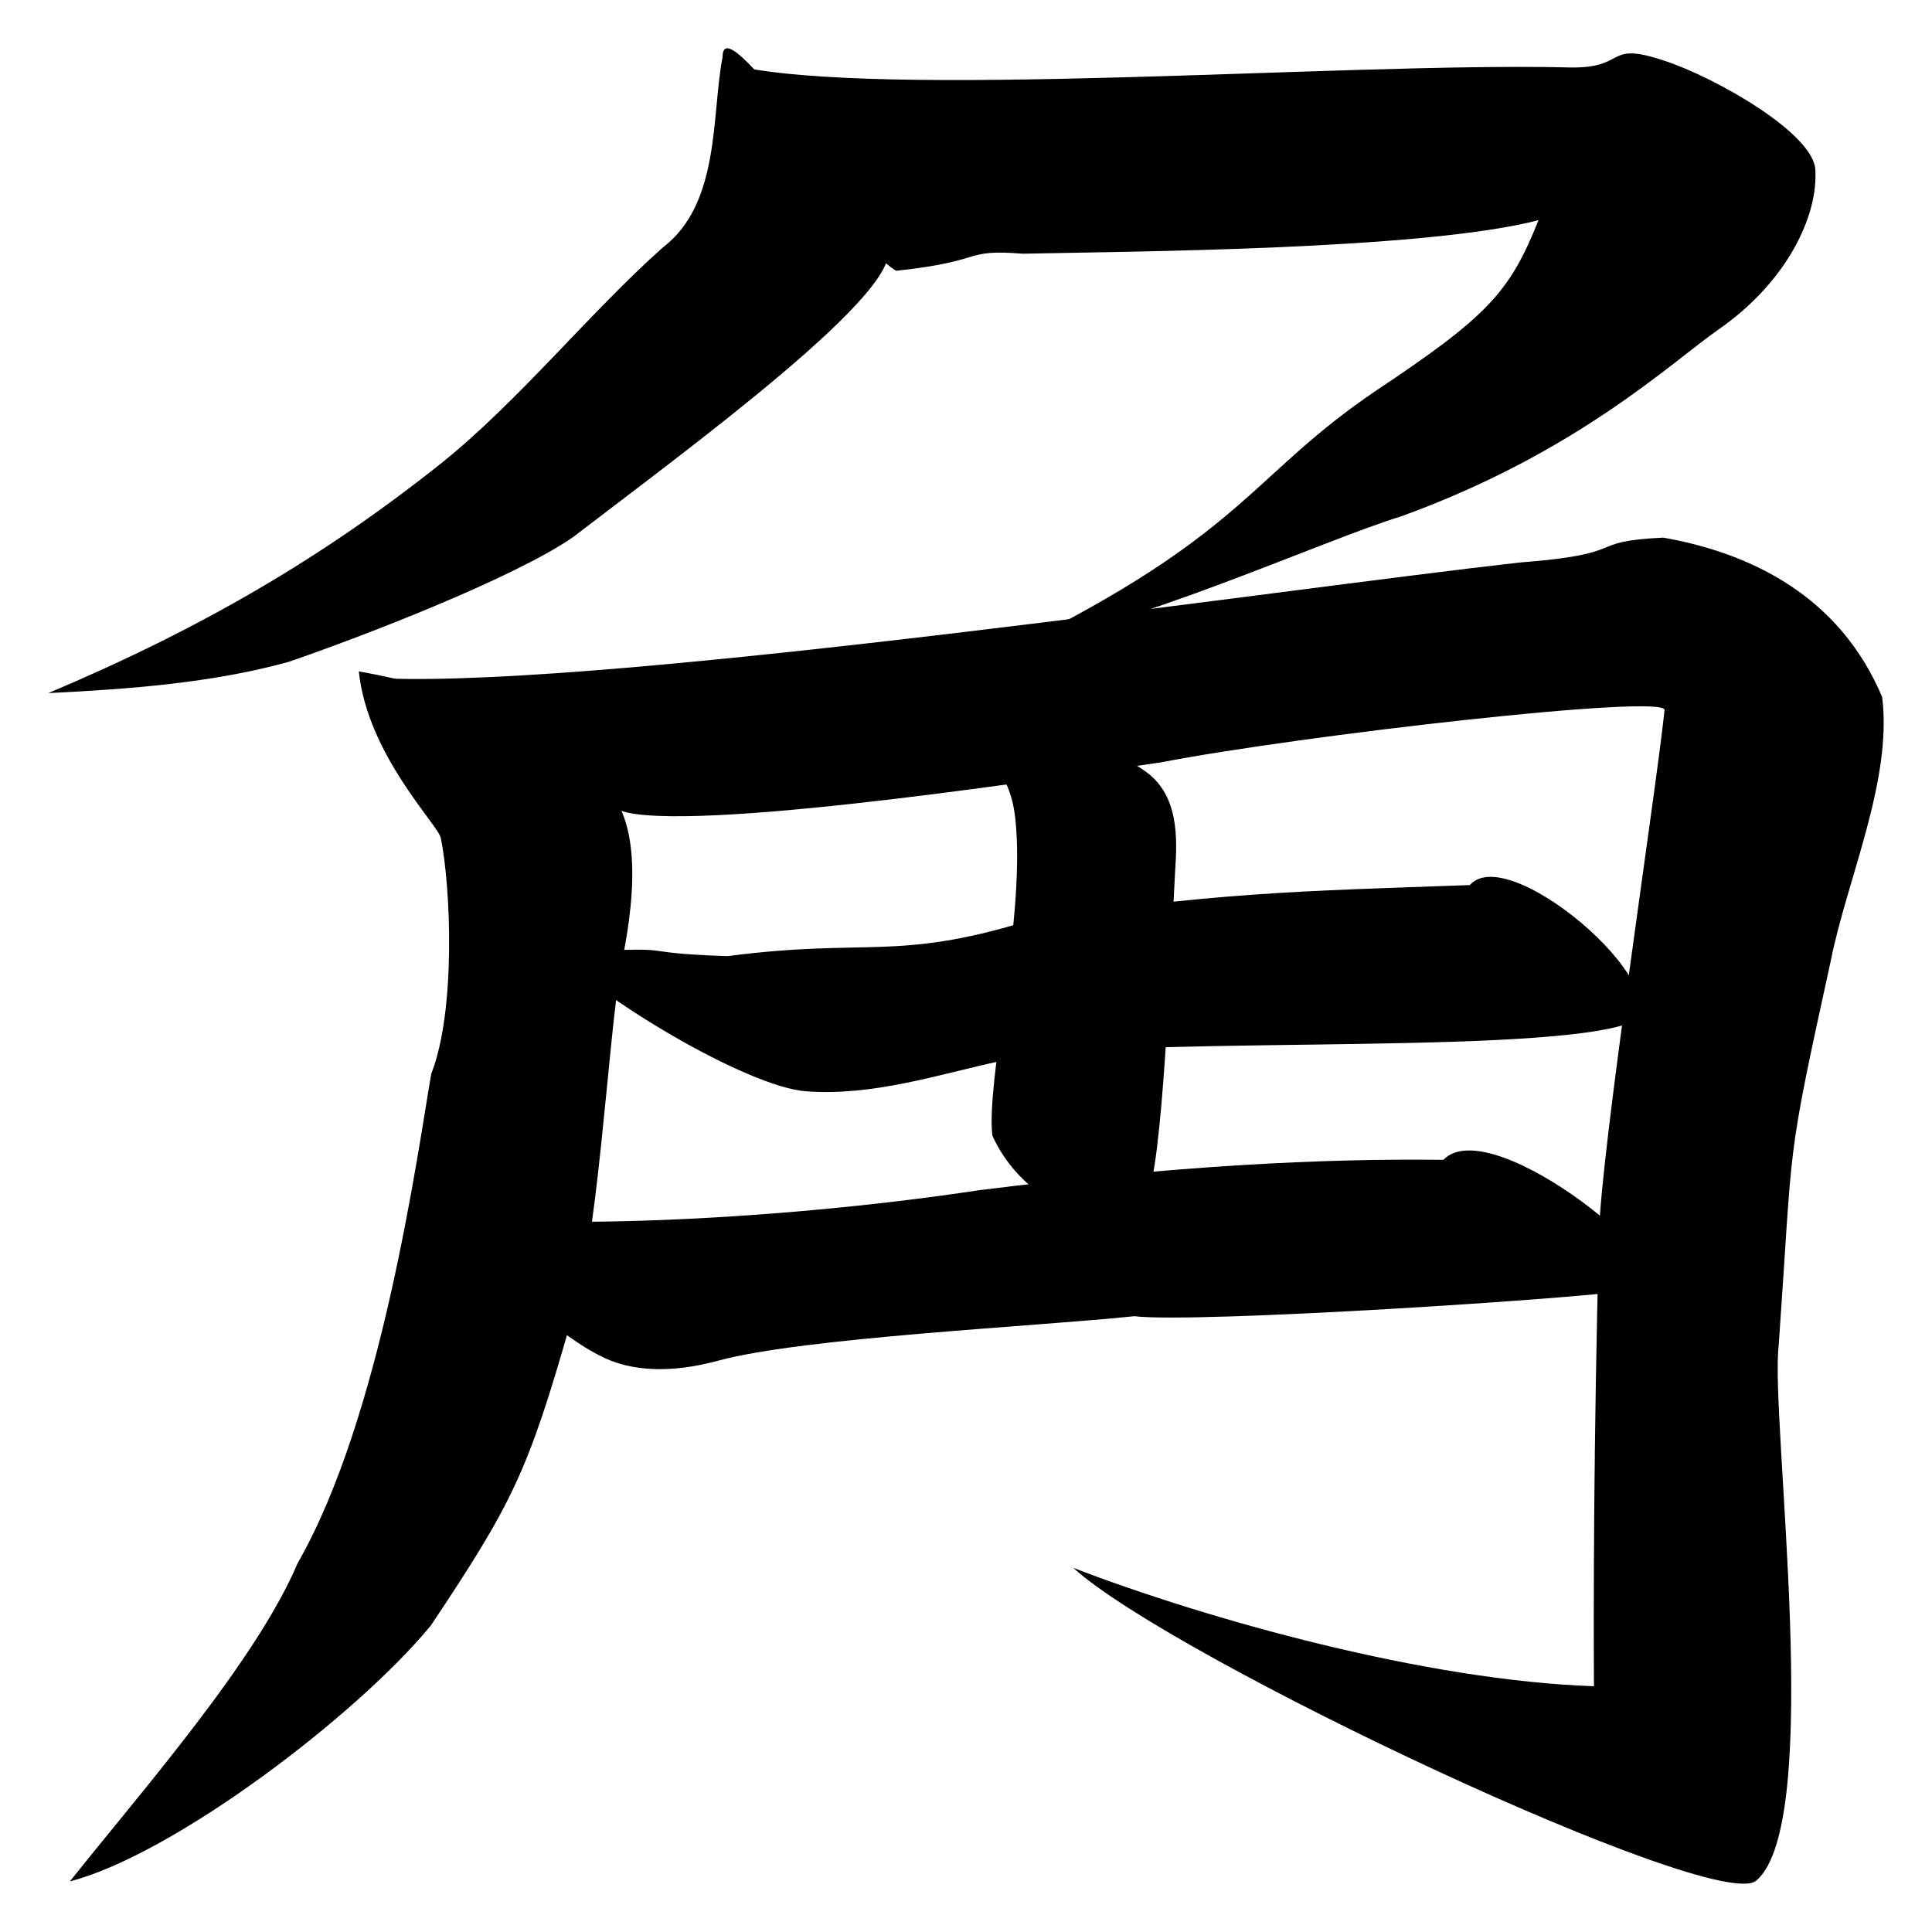
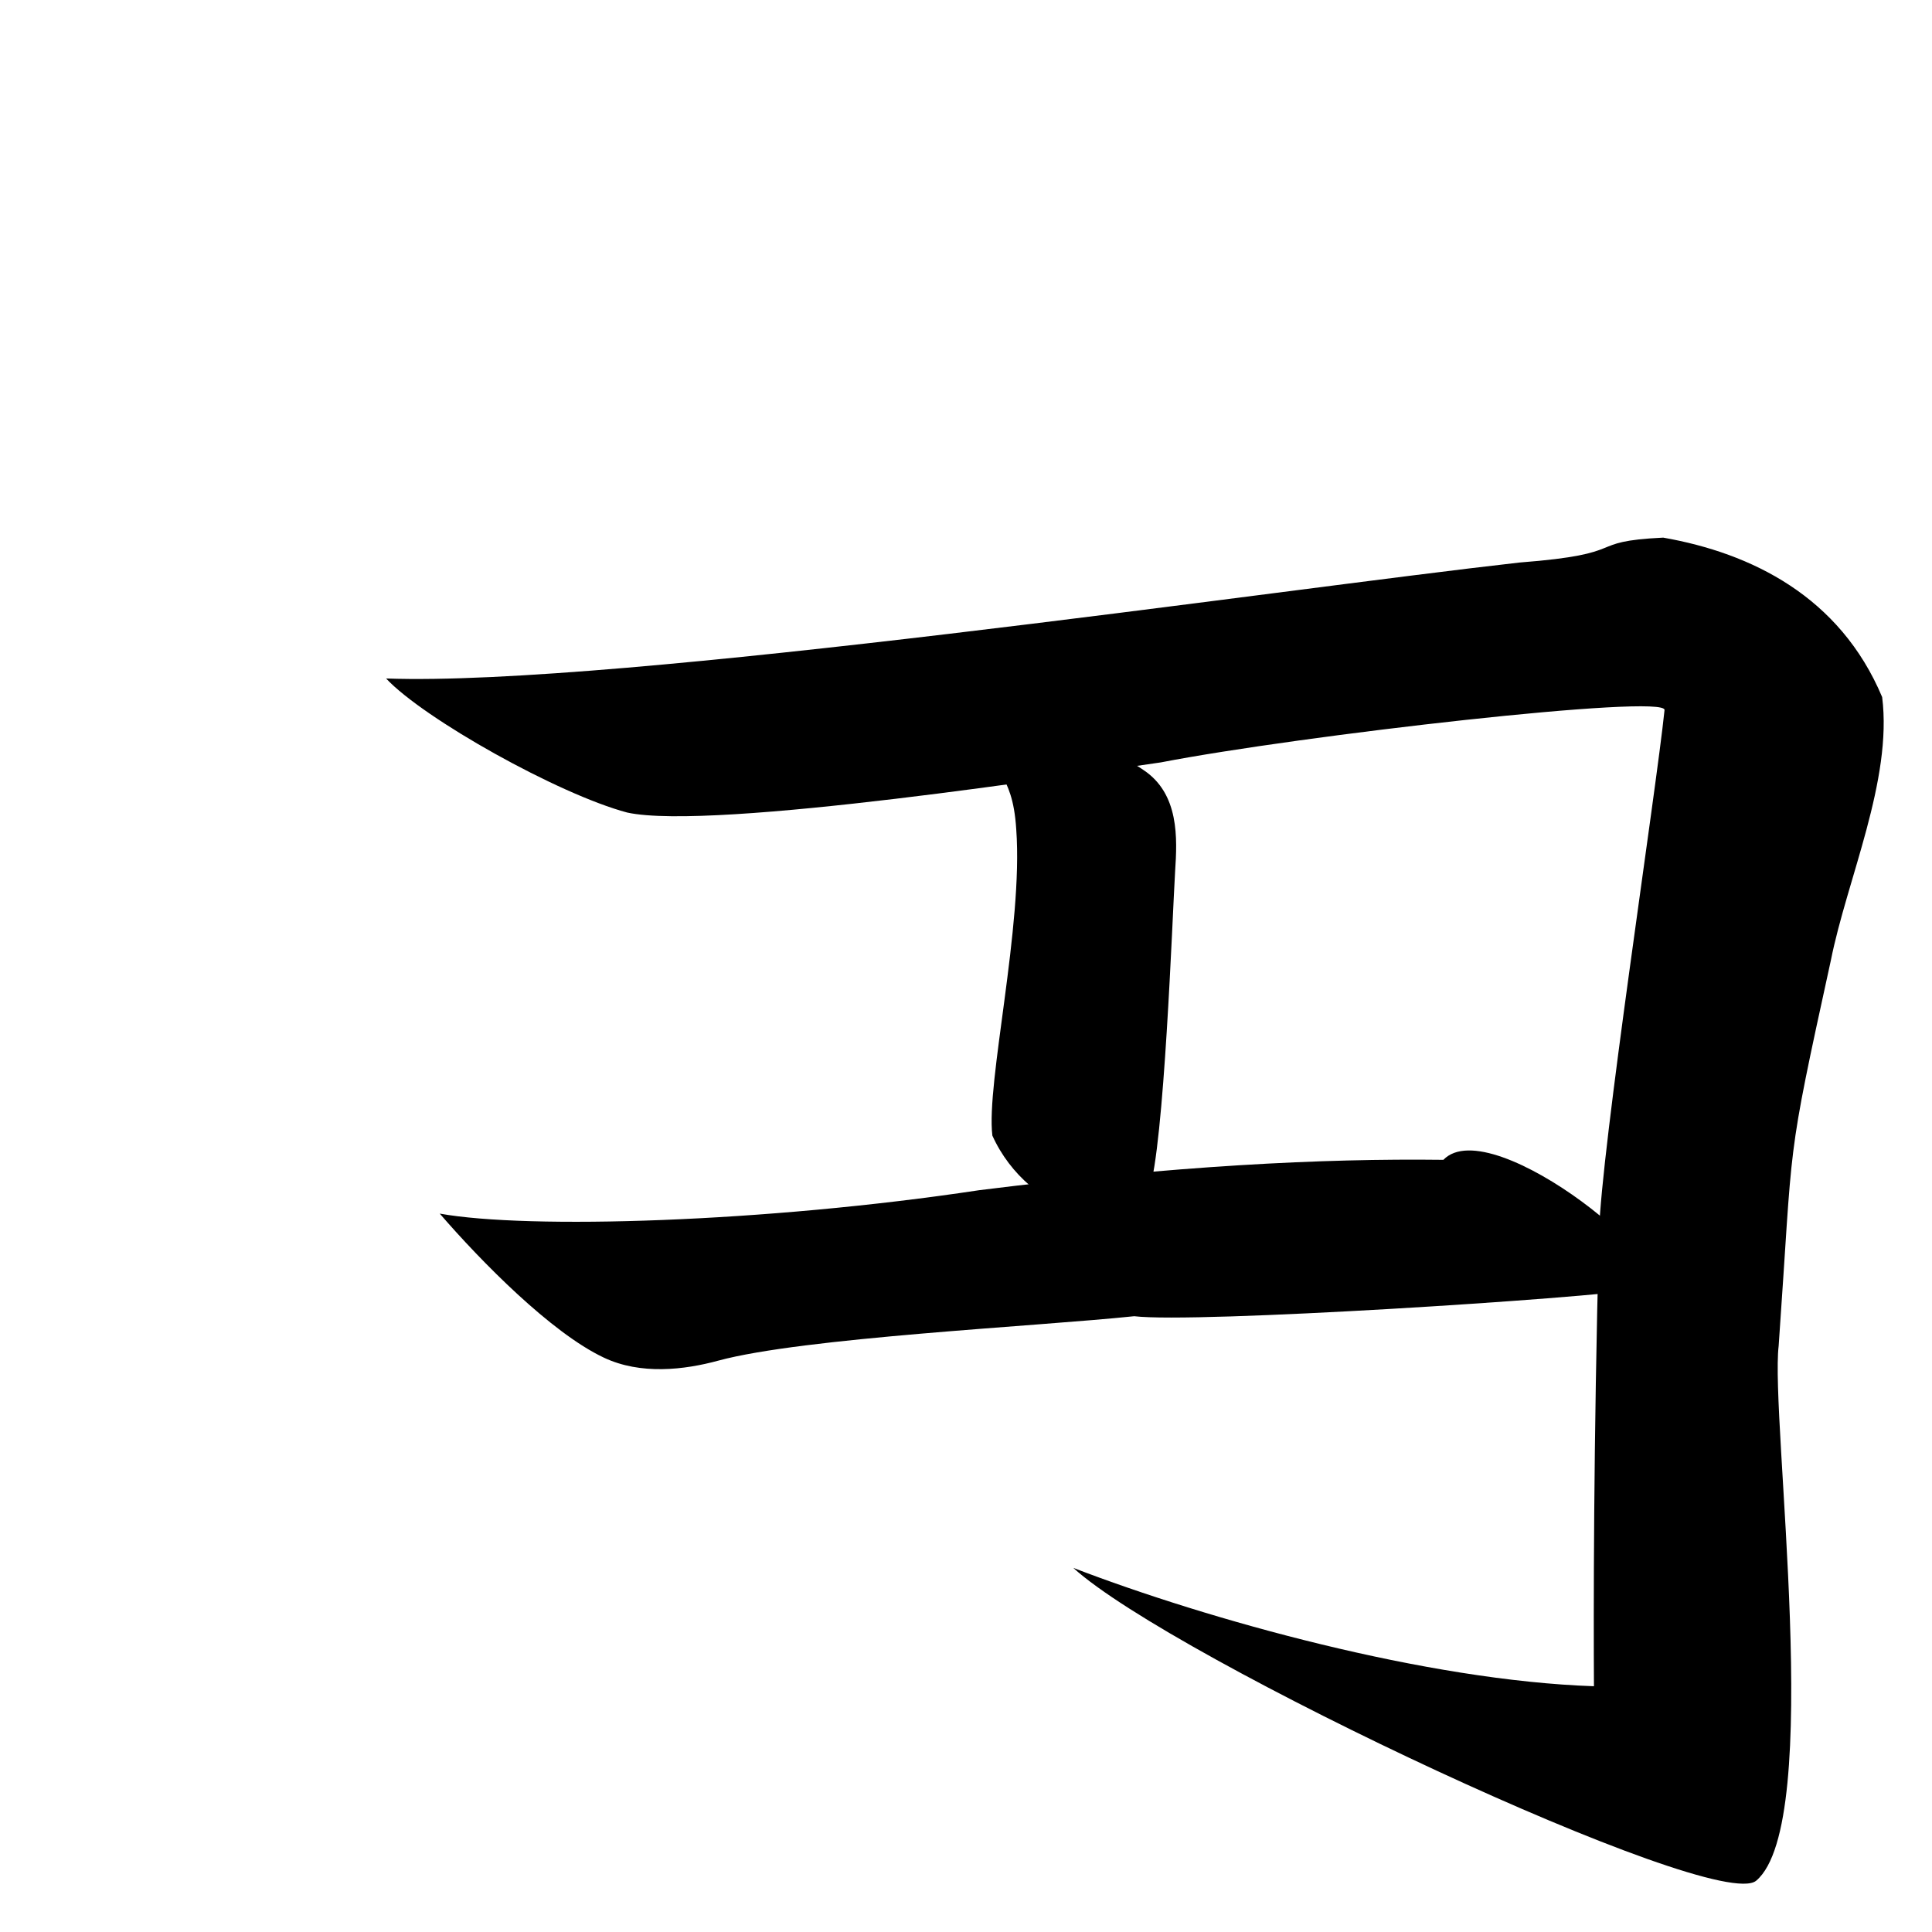
<svg xmlns="http://www.w3.org/2000/svg" xmlns:ns1="http://sodipodi.sourceforge.net/DTD/sodipodi-0.dtd" xmlns:ns2="http://www.inkscape.org/namespaces/inkscape" width="200" height="200" xml:space="default" id="svg2221" ns1:version="0.32" ns2:version="0.45.1" ns1:docname="ka.svg" ns2:output_extension="org.inkscape.output.svg.inkscape" ns1:docbase="C:\Documents and Settings\tsuya\My Documents\shogi\images" version="1.0">
  <defs id="defs2242" />
  <ns1:namedview ns2:window-height="743" ns2:window-width="977" ns2:pageshadow="2" ns2:pageopacity="0.0" guidetolerance="10.0" gridtolerance="10.0" objecttolerance="10.0" borderopacity="1.0" bordercolor="#666666" pagecolor="#ffffff" id="base" ns2:zoom="2.1921425" ns2:cx="150.01377" ns2:cy="93.733997" ns2:window-x="76" ns2:window-y="232" ns2:current-layer="svg2221" height="200px" width="200px" />
-   <path style="fill:#000000;stroke:#000000;stroke-width:0" ns2:label="1" ns1:nodetypes="ccccccccc" id="1" d="M 91.74,25.397 C 94.454,29.551 70.943,46.67 59.376,55.564 C 53.368,59.762 37.589,65.879 29.856,68.522 C 22.019,70.69 13.446,71.337 5,71.75 C 20.945,65.017 33.485,57.669 45.716,47.925 C 53.671,41.542 61.123,32.282 68.602,25.629 C 74.602,21.072 73.632,11.898 74.801,5.913 C 74.788,2.186 80.956,10.995 82.736,12.163 C 84.679,14.181 90.461,23.136 91.74,25.397 z " />
-   <path style="fill:#000000;stroke:#000000;stroke-width:0" ns2:label="2" ns1:nodetypes="ccccsccccccc" id="2" d="M 75.879,6.755 C 91.082,10.32 138.83,6.474 161.893,6.97 C 168.784,7.269 165.824,4.128 172.335,6.298 C 177.53,8.001 187.926,13.87 187.927,17.691 C 188.169,22.391 184.994,29.185 177.876,34.127 C 173.087,37.452 163.275,46.862 145.004,53.469 C 137.512,55.715 115.523,65.654 107.317,65.856 C 129.102,54.742 129.779,49.034 142.401,40.47 C 153.959,32.769 156.277,30.301 159.267,22.791 C 147.389,25.889 116.6,26.03 105.896,26.264 C 99.5,25.765 102.302,27.009 92.768,28.032 C 88.127,25.209 77.742,9.109 75.879,6.755 z " />
-   <path style="fill:#000000;stroke:#000000;stroke-width:0" ns2:label="3" ns1:nodetypes="cccccccccc" id="3" d="M 37.144,69.501 C 46.183,71.115 56.432,74.493 61.96,80.839 C 67.007,84.584 65.426,94.521 64.306,99.916 C 62.934,107.264 61.886,129.792 59.077,136.866 C 54.636,152.472 52.992,155.682 44.602,168.272 C 36.891,177.643 17.906,192.014 7.238,194.757 C 14.617,185.471 26.513,171.969 30.818,161.806 C 39.562,146.563 43.252,119.17 44.642,111.162 C 47.216,104.623 46.665,91.803 45.63,86.74 C 45.359,85.387 38.044,78.137 37.144,69.501 z " />
  <path style="fill:#000000;stroke:#000000;stroke-width:0" ns2:label="4" ns1:nodetypes="cccccccccccccc" id="4" d="M 39.968,70.236 C 63.936,71.105 132.131,61.062 157.297,58.233 C 169.091,57.324 163.834,56.062 172.174,55.655 C 181.331,57.264 190.46,61.75 194.84,72.162 C 195.924,80.757 191.205,91.022 189.529,99.421 C 184.792,121.069 185.683,117.258 184.127,139.317 C 183.225,146.8 188.905,188.702 181.801,194.689 C 177.661,198.156 121.46,171.722 111.106,162.307 C 125.133,167.691 147.664,173.97 165.005,174.558 C 164.962,167.162 164.95,149.615 165.536,127.619 C 165.707,119.269 171.459,81.816 172.311,73.512 C 172.6,71.774 134.524,76.145 120.17,78.923 C 111.657,80.126 73.83,86.041 64.934,84.116 C 57.828,82.226 43.88,74.416 39.968,70.236 z " />
  <path style="fill:#000000;stroke:#000000;stroke-width:0" ns2:label="5" ns1:nodetypes="ccccccc" id="5" d="M 118.355,79.7 C 122.091,82.167 121.873,86.792 121.648,90.189 C 121.359,95.019 120.522,118.609 118.947,123.281 C 117.123,128.566 106.489,125.892 102.729,117.555 C 102.069,112.099 105.933,95.922 105.202,85.859 C 104.801,79.506 102.484,80.661 102.106,74.308 C 107.187,75.848 114.369,76.908 118.355,79.7 z " />
-   <path style="fill:#000000;stroke:#000000;stroke-width:0" ns2:label="6" ns1:nodetypes="cccccccc" id="6" d="M 75.323,98.978 C 89.697,97.097 92.729,99.5 106.221,95.388 C 125.237,92.39 134.609,92.244 152.156,91.623 C 156.377,86.796 175.695,103.981 167.872,106.169 C 156.996,109.274 114.615,107.094 103.621,109.827 C 97.012,111.254 90.406,113.483 83.453,112.97 C 77.255,112.526 61.683,103.037 57.832,98.695 C 71.784,97.838 64.386,98.629 75.323,98.978 z " />
  <path ns2:label="7" style="fill:#000000;stroke:#000000;stroke-width:0" ns1:nodetypes="cccccccc" id="7" d="M 101.36,123.21 C 121.645,120.67 136.837,119.911 149.418,120.065 C 154.439,114.851 175.7,132.328 170.088,133.427 C 164.089,134.428 123.697,137.017 117.413,136.254 C 107.223,137.319 83.174,138.467 74.356,140.853 C 70.853,141.809 66.312,142.351 62.496,140.534 C 57.066,137.973 49.811,130.593 45.521,125.632 C 54.704,127.28 79.176,126.553 101.36,123.21 z " />
</svg>